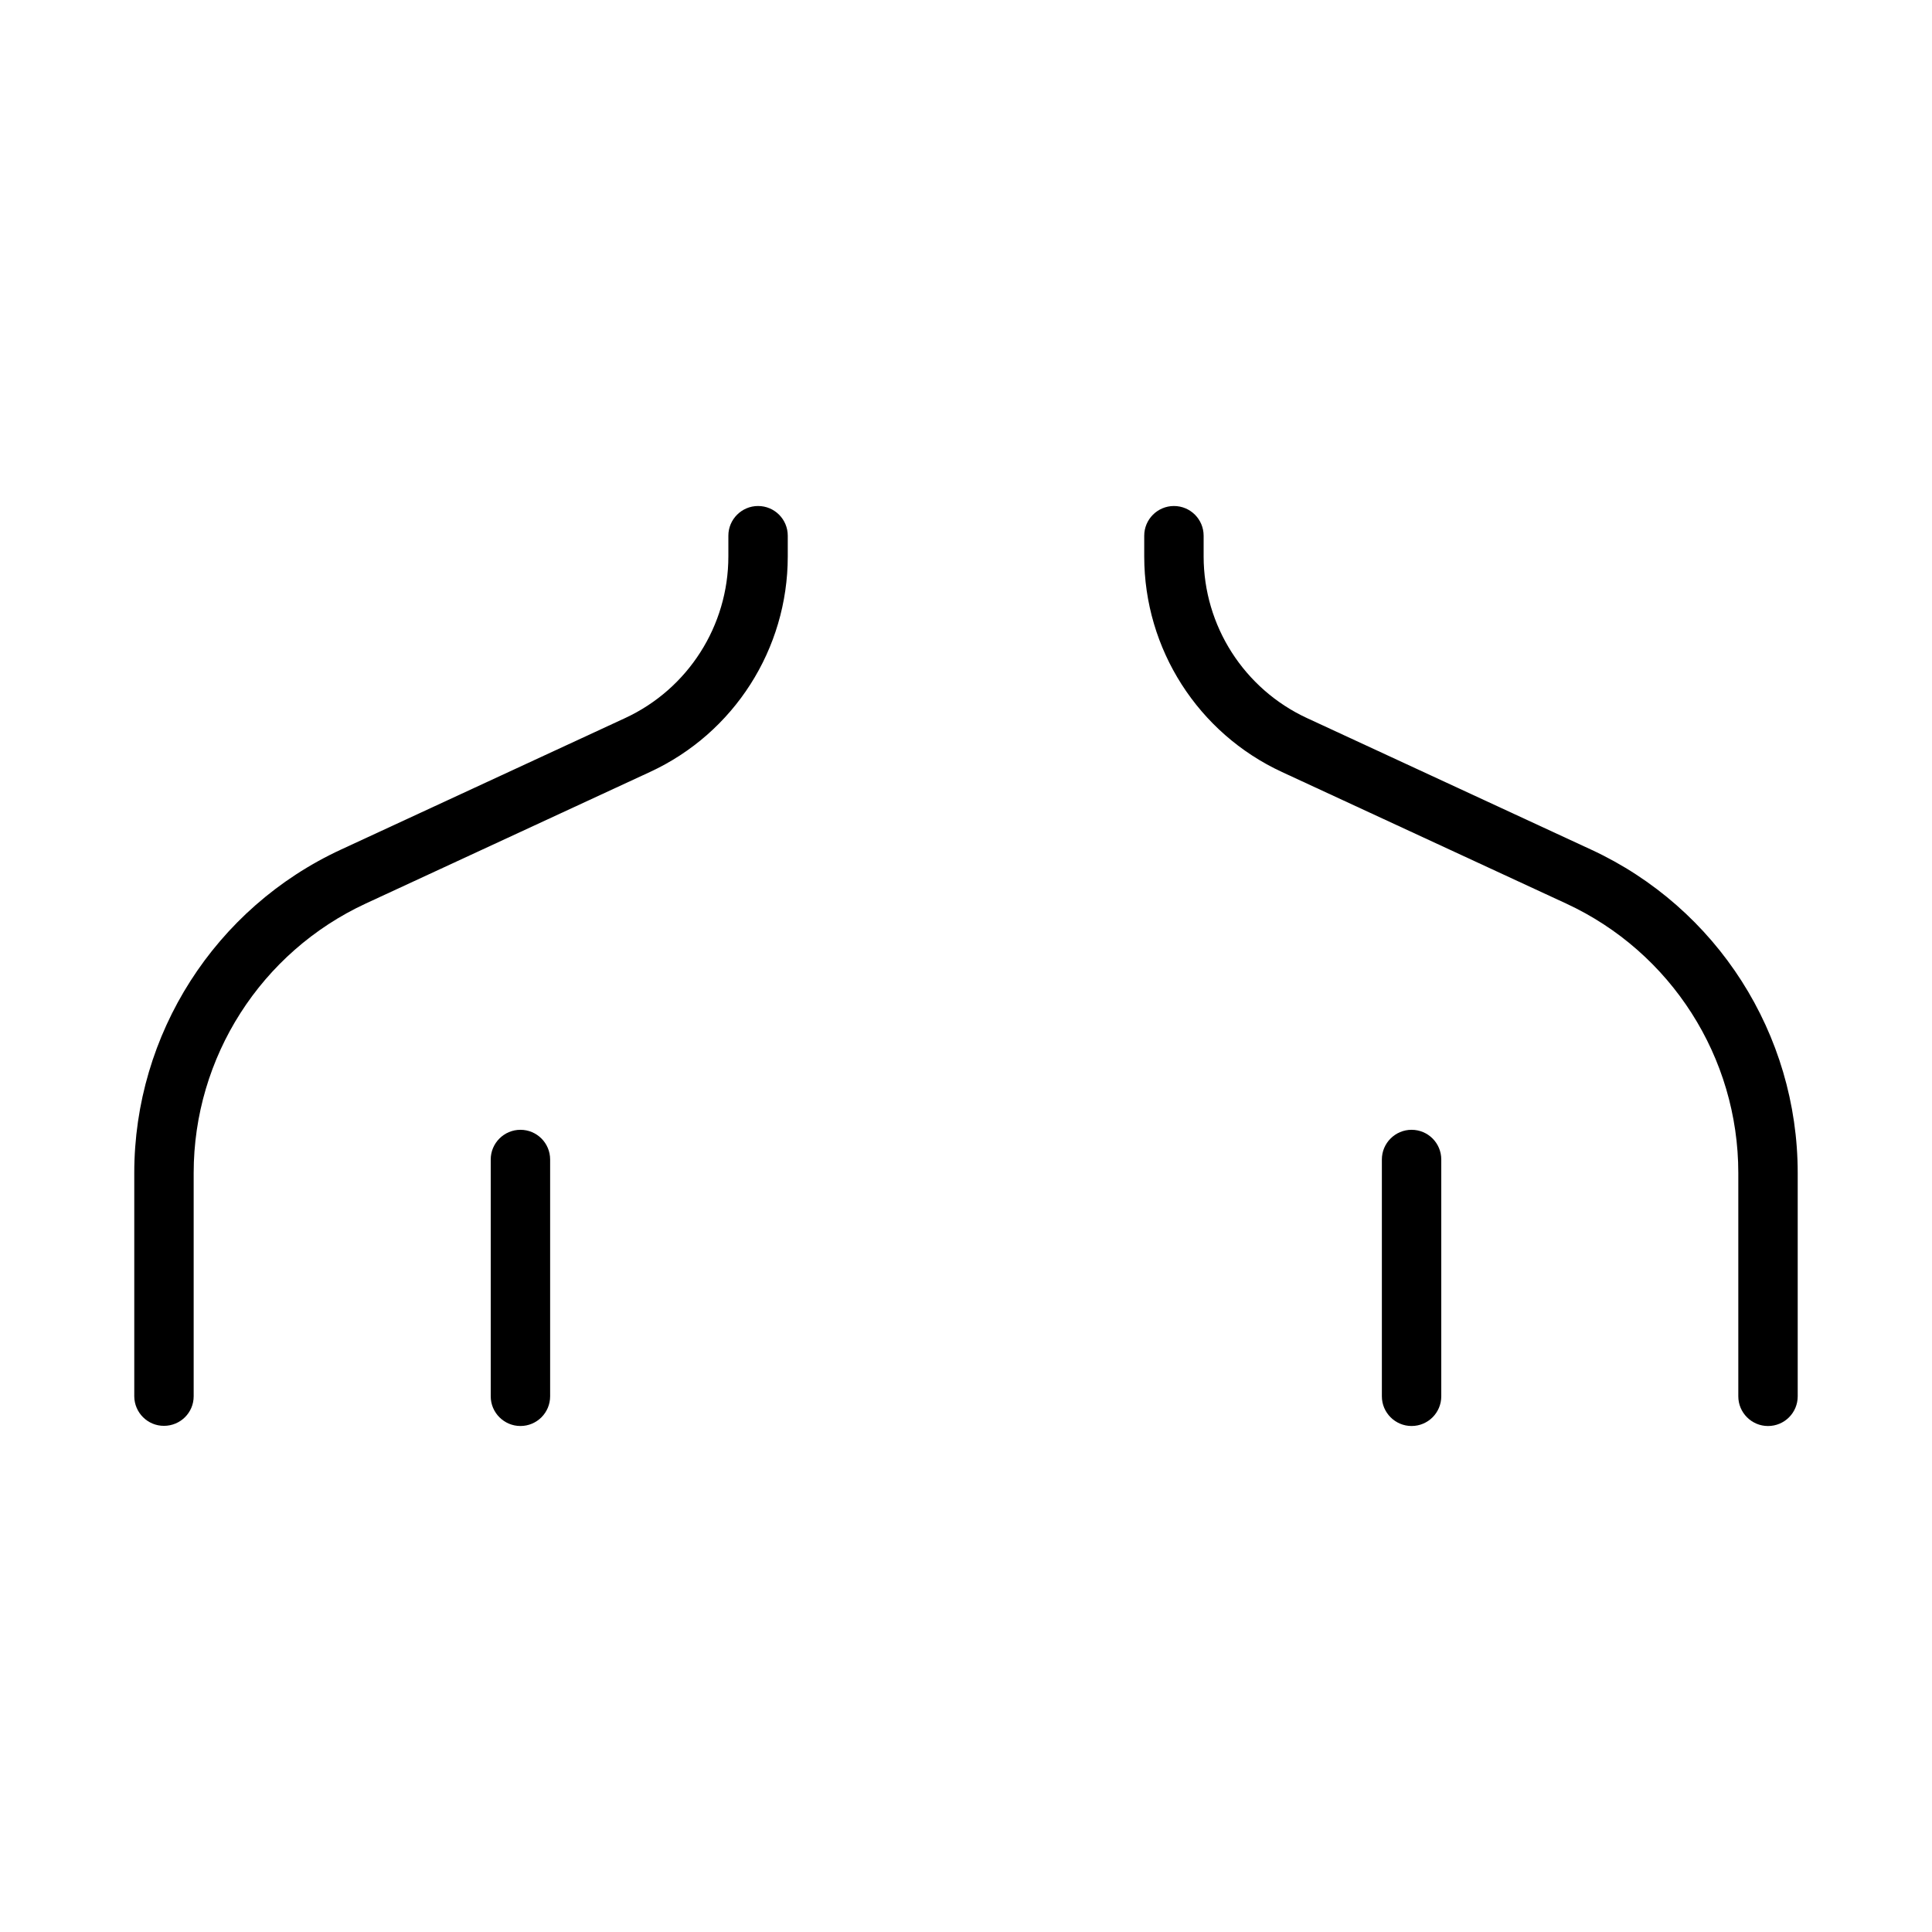
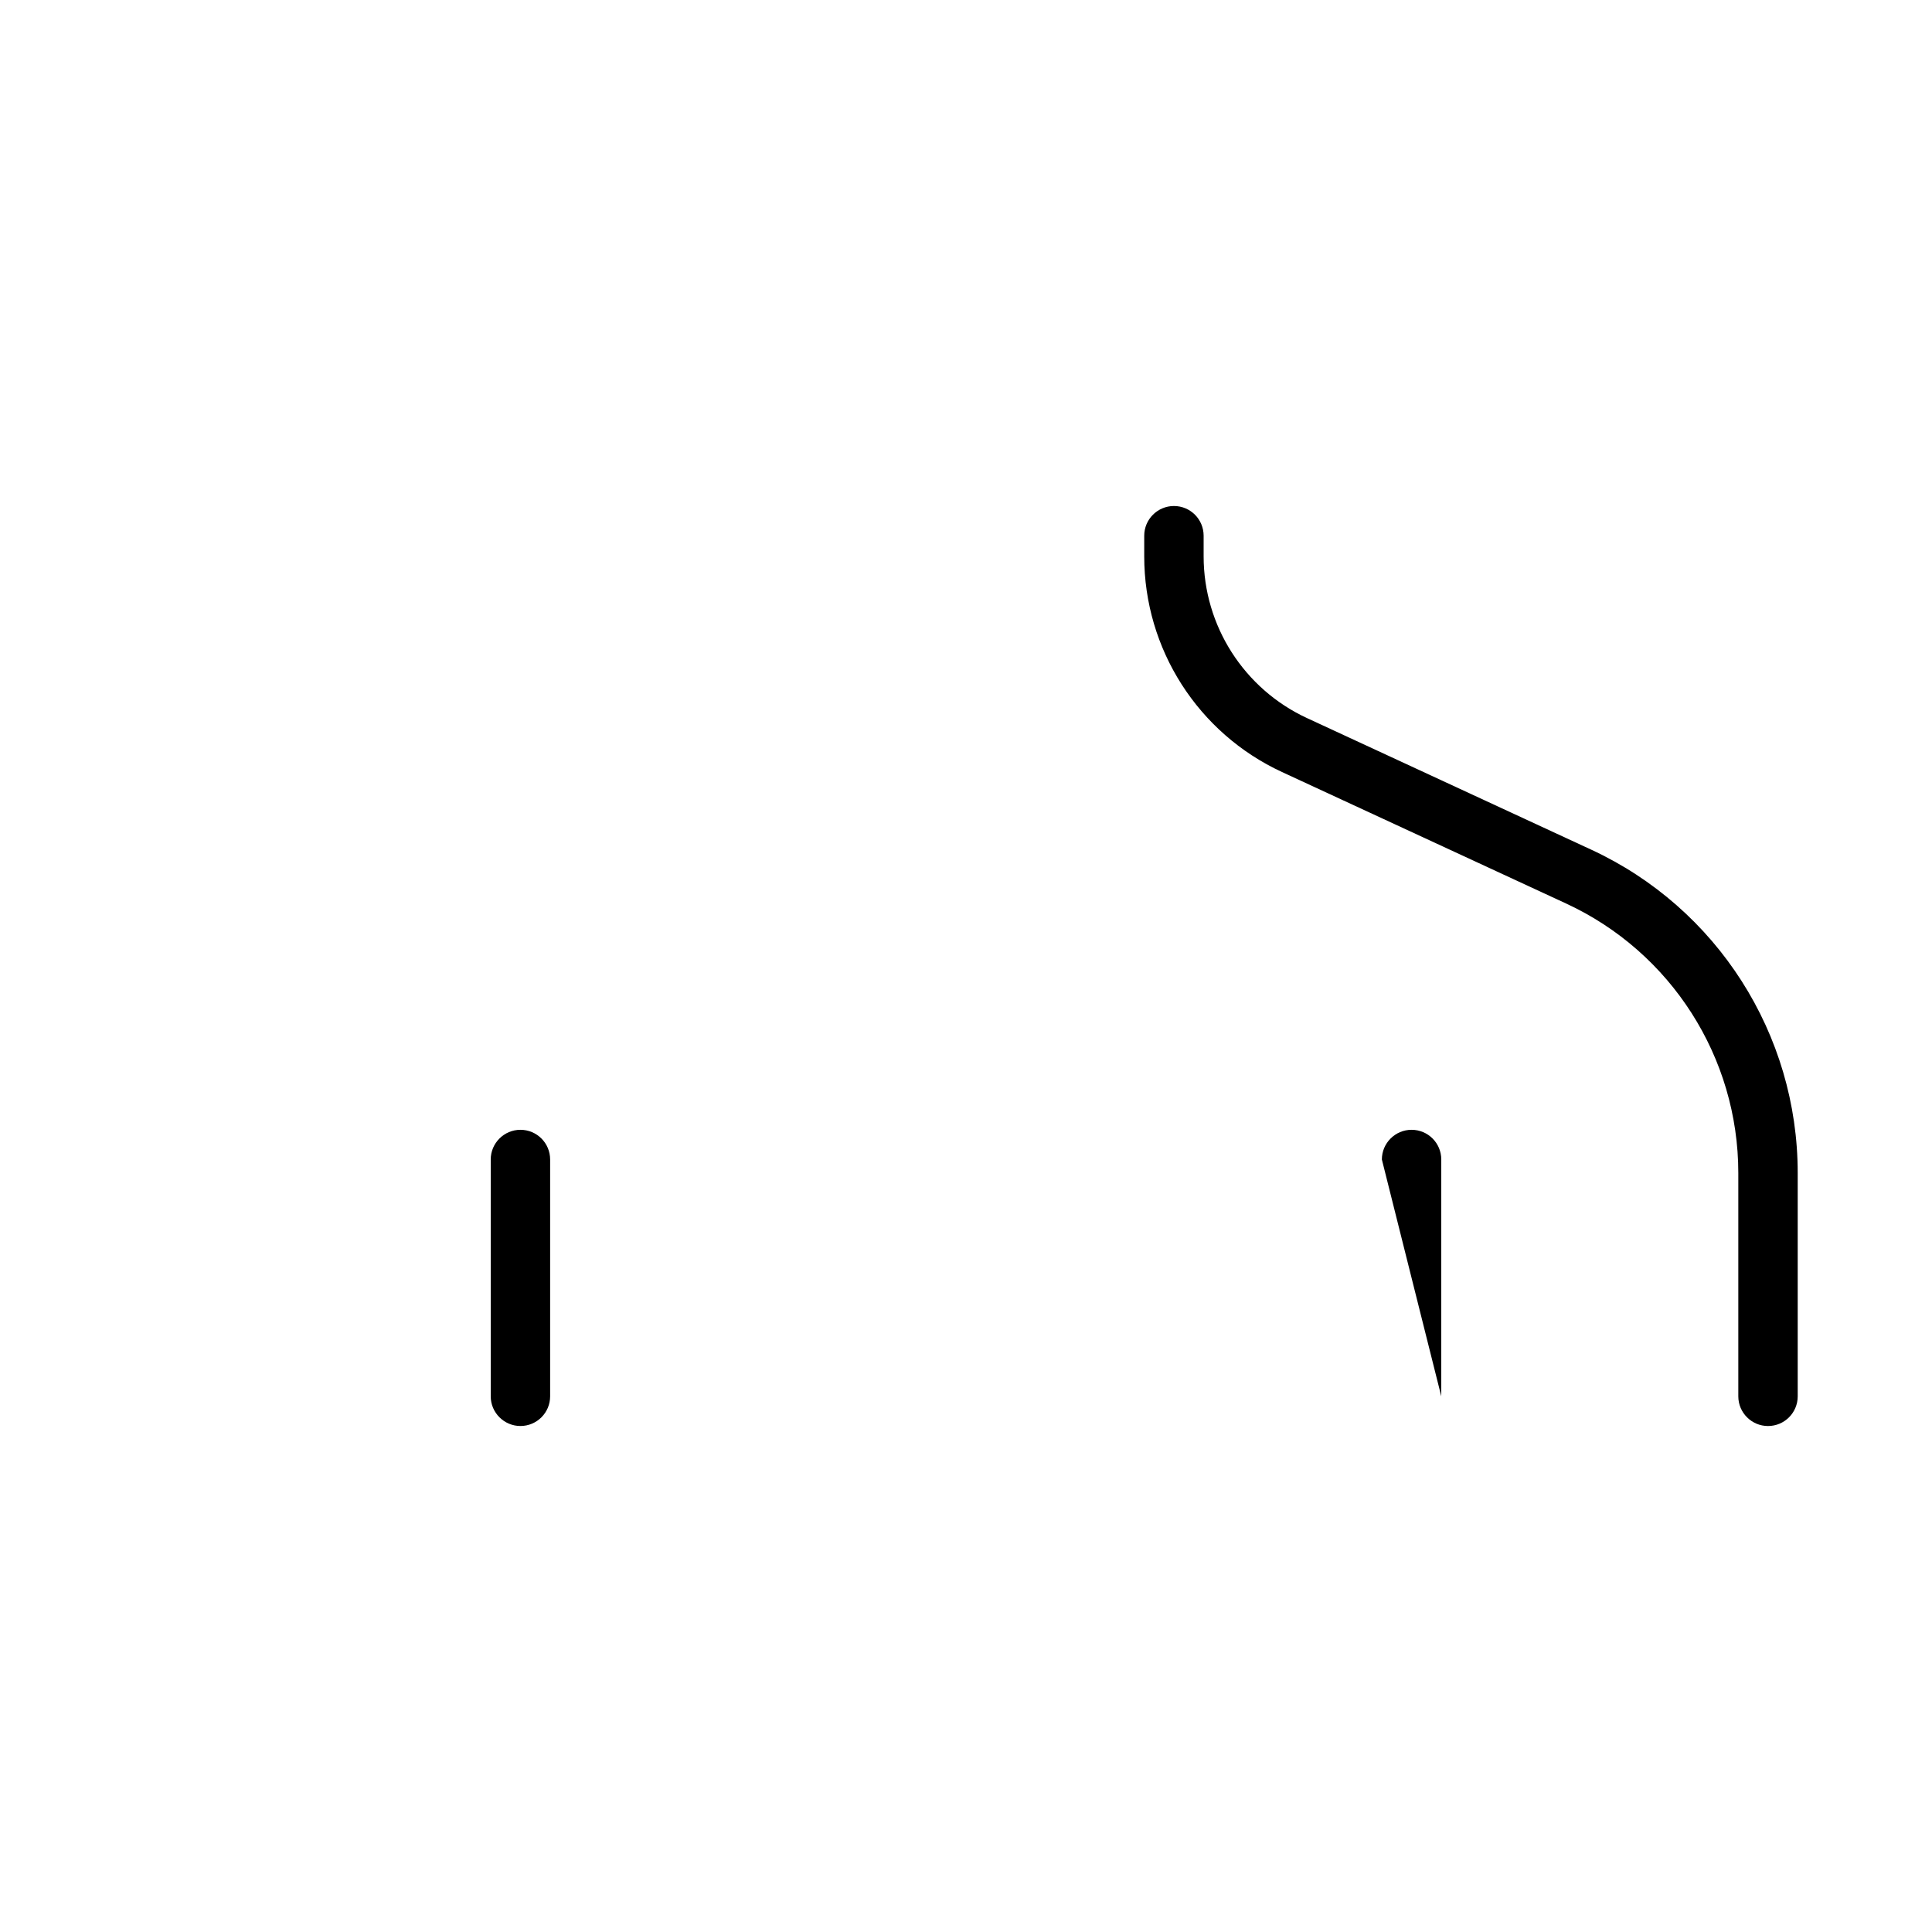
<svg xmlns="http://www.w3.org/2000/svg" fill="#000000" width="800px" height="800px" version="1.1" viewBox="144 144 512 512">
  <g>
    <path d="m490.37 334.3c-16.691-7.731-27.395-24.465-27.395-42.855v-5.477c0-4.344-3.512-7.871-7.871-7.871-4.328 0-7.871 3.527-7.871 7.871v5.496c0 24.547 14.266 46.84 36.527 57.137l75.273 34.84c27.828 12.875 45.637 40.758 45.637 71.414v59.184c0 4.344 3.543 7.871 7.871 7.871 4.359 0 7.871-3.527 7.871-7.871v-59.184c0-36.793-21.363-70.266-54.773-85.711z" />
-     <path d="m510.21 451.28c0-4.344 3.543-7.871 7.871-7.871 4.359 0 7.871 3.527 7.871 7.871v62.754c0 4.344-3.512 7.871-7.871 7.871-4.328 0-7.871-3.527-7.871-7.871z" />
-     <path d="m309.66 334.3-75.289 34.844c-33.395 15.445-54.789 48.918-54.789 85.711v59.184c0.031 4.344 3.574 7.856 7.902 7.824 4.332-0.02 7.84-3.496 7.84-7.828v-59.184c0-30.652 17.84-58.551 45.656-71.43l75.273-34.84c22.281-10.297 36.512-32.59 36.512-57.137v-5.477c0-4.344-3.512-7.871-7.871-7.871-4.328 0-7.871 3.527-7.871 7.871v5.496c0 18.371-10.676 35.105-27.363 42.836z" />
+     <path d="m510.21 451.28c0-4.344 3.543-7.871 7.871-7.871 4.359 0 7.871 3.527 7.871 7.871v62.754z" />
    <path d="m289.79 451.28c0-4.344-3.512-7.871-7.871-7.871-4.328 0-7.871 3.527-7.871 7.871v62.754c0 4.344 3.543 7.871 7.871 7.871 4.359 0 7.871-3.527 7.871-7.871z" />
  </g>
</svg>